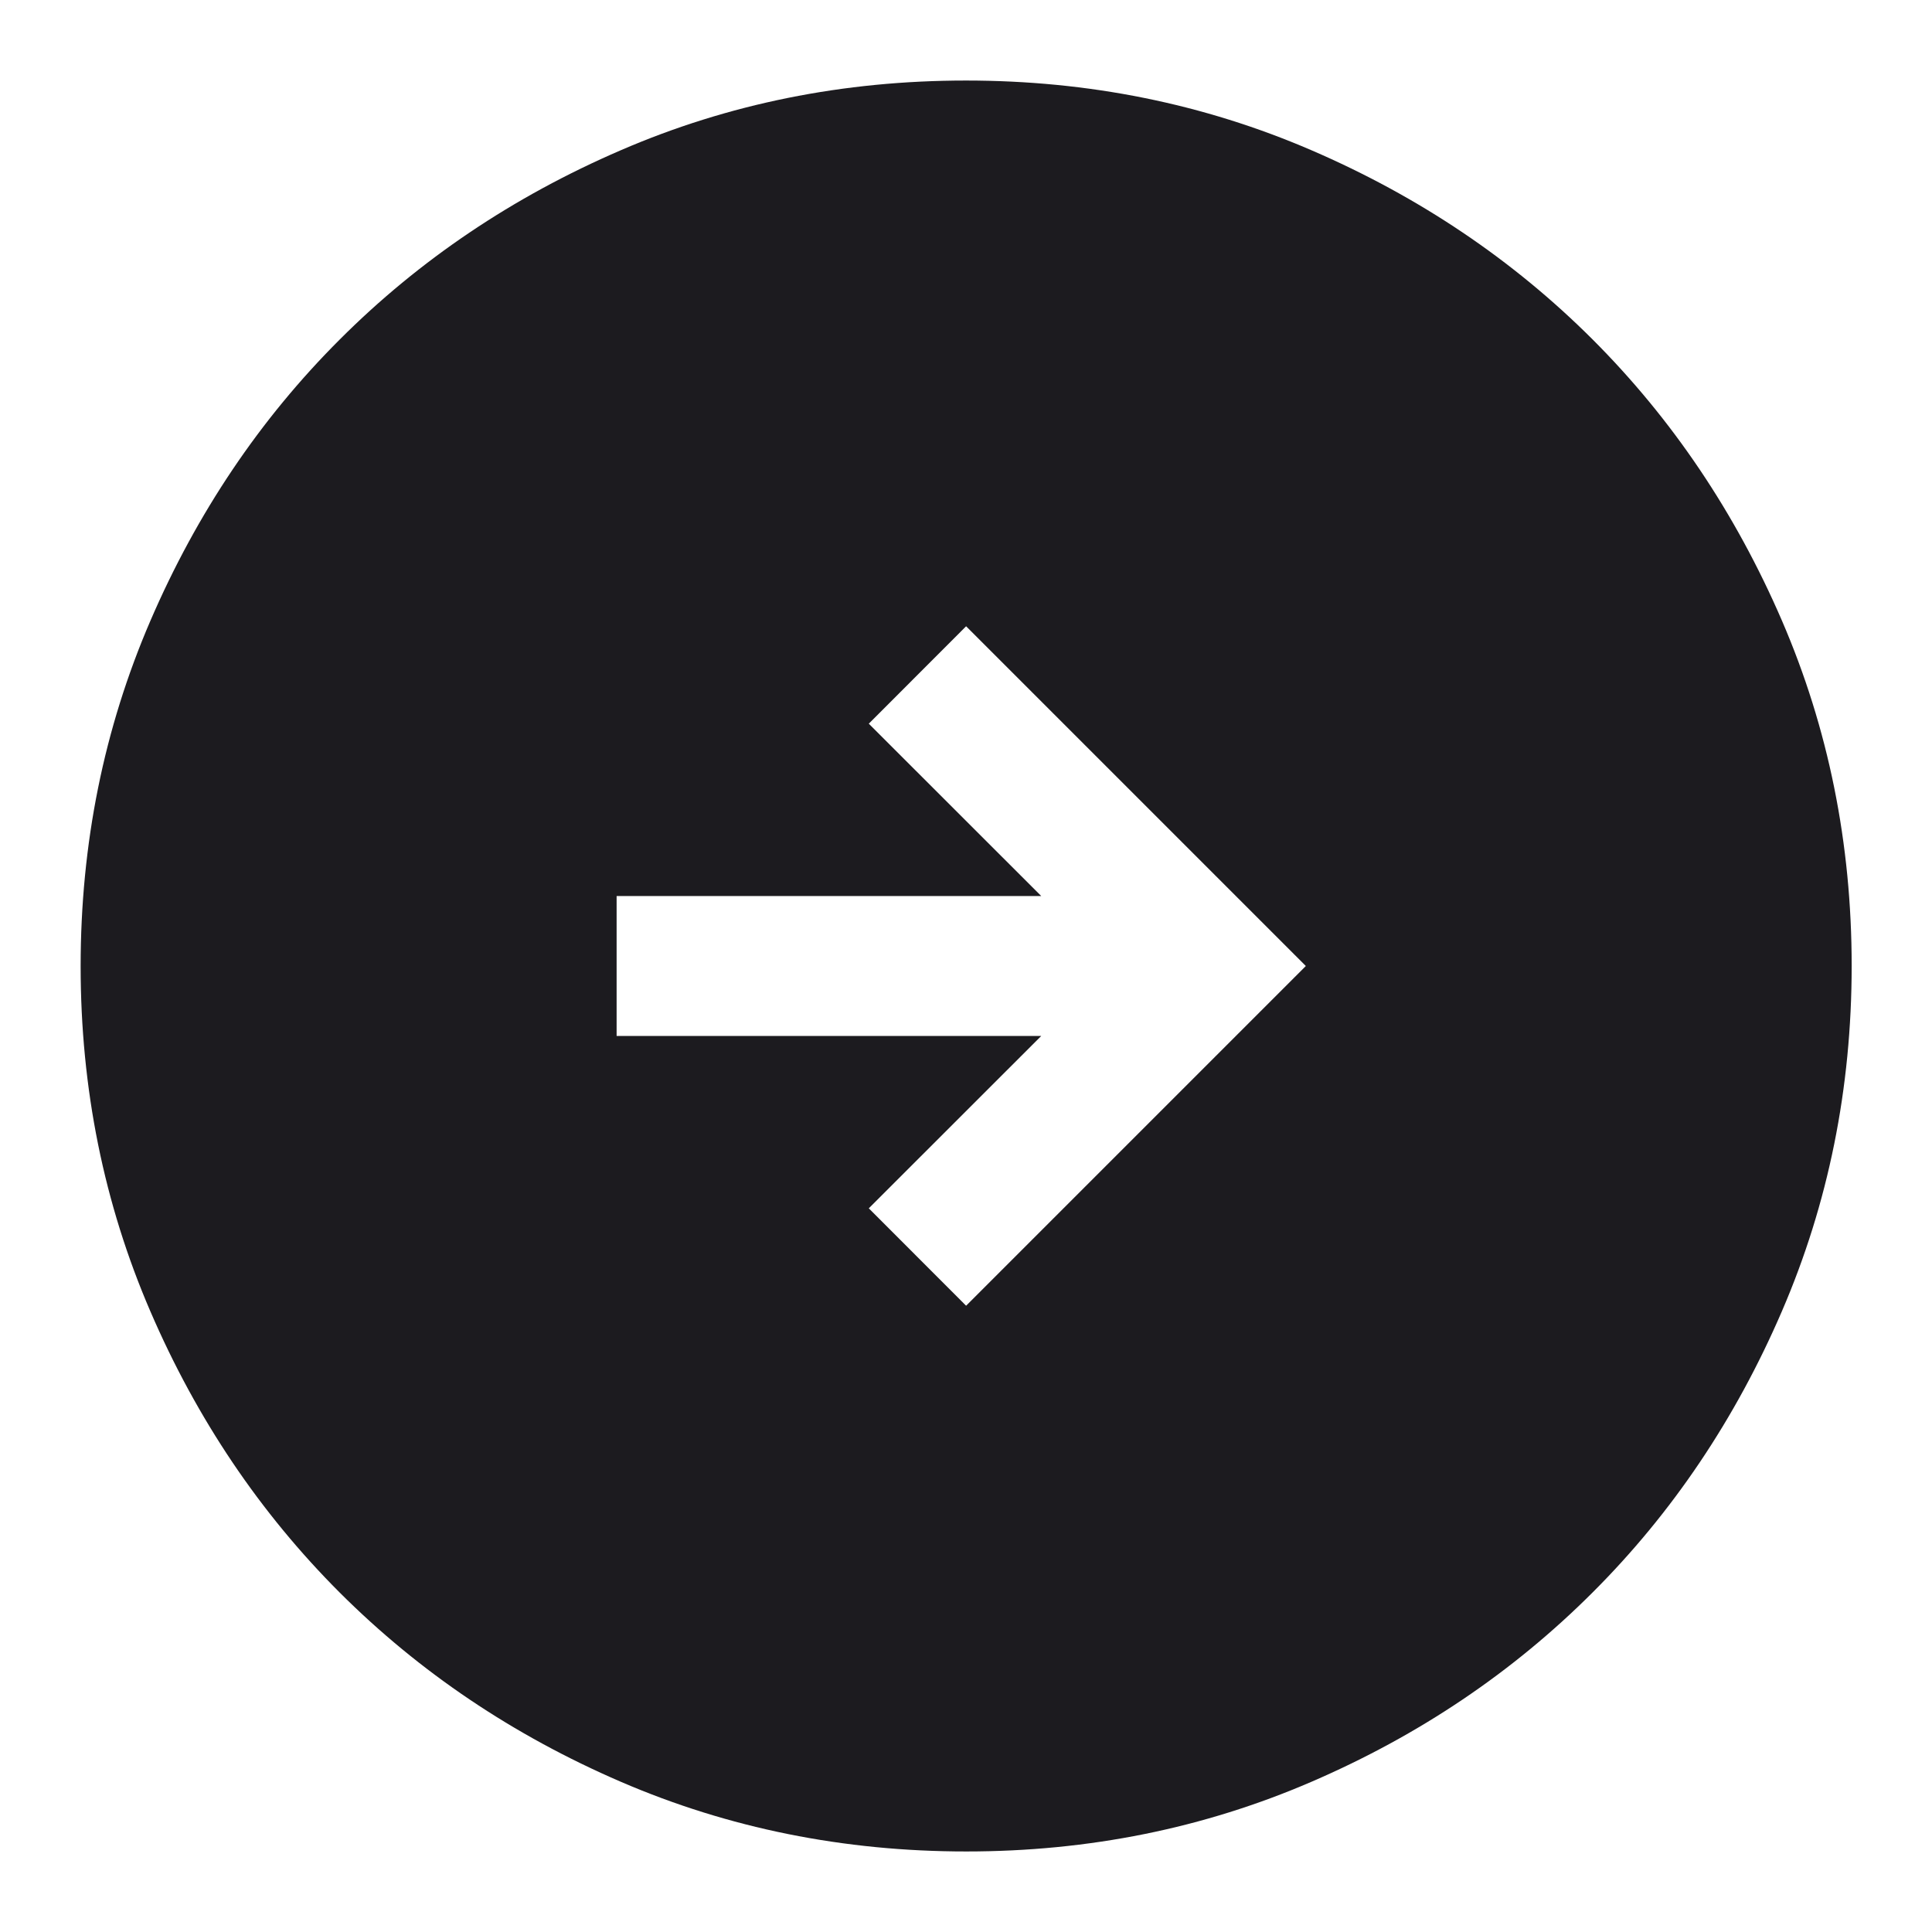
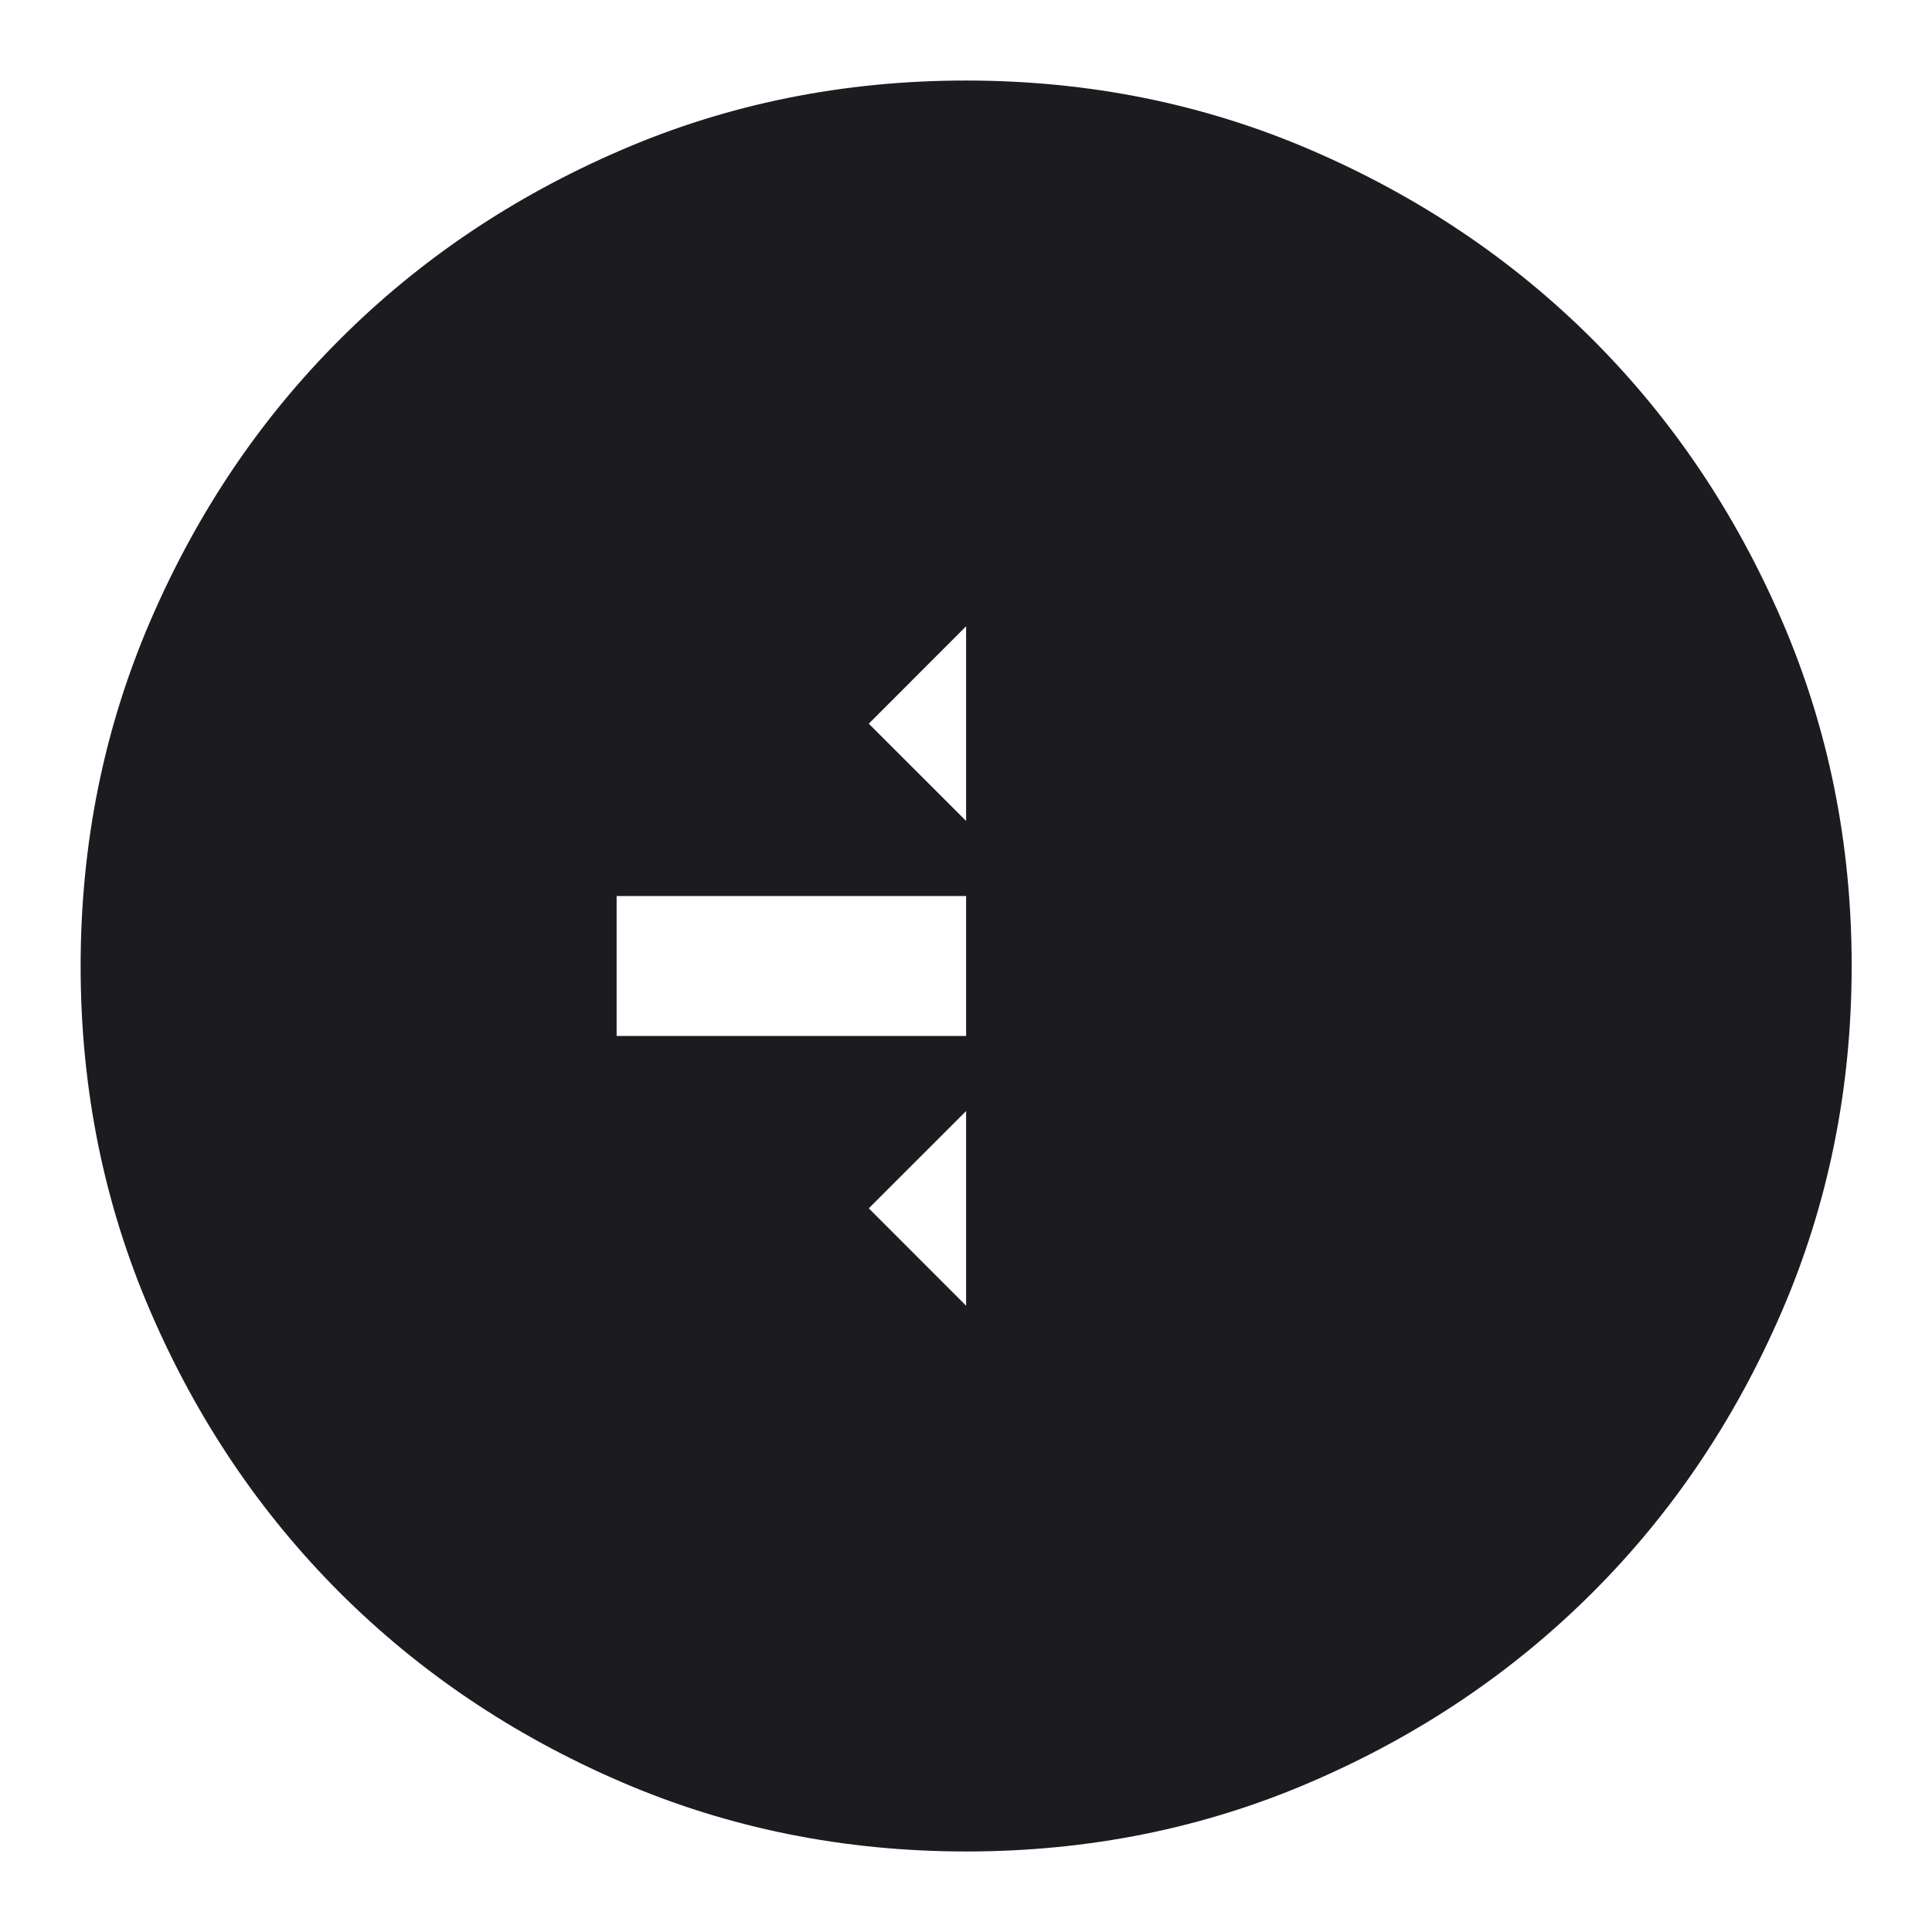
<svg xmlns="http://www.w3.org/2000/svg" width="19" height="19" viewBox="0 0 19 19" fill="none">
-   <path d="M9.501 12.841L12.842 9.5L9.501 6.159L8.544 7.117L10.24 8.812H6.064V10.188H10.24L8.544 11.883L9.501 12.841ZM9.503 18.208C8.298 18.208 7.166 17.98 6.106 17.523C5.047 17.066 4.125 16.445 3.341 15.662C2.557 14.878 1.936 13.957 1.479 12.897C1.022 11.838 0.793 10.706 0.793 9.502C0.793 8.297 1.022 7.165 1.479 6.105C1.936 5.045 2.556 4.123 3.34 3.34C4.123 2.556 5.045 1.935 6.104 1.478C7.163 1.02 8.295 0.792 9.5 0.792C10.704 0.792 11.836 1.02 12.896 1.477C13.956 1.934 14.878 2.555 15.662 3.338C16.446 4.122 17.066 5.043 17.524 6.103C17.981 7.162 18.21 8.294 18.21 9.498C18.21 10.703 17.981 11.835 17.524 12.895C17.067 13.955 16.447 14.877 15.663 15.66C14.879 16.444 13.958 17.065 12.899 17.522C11.839 17.98 10.707 18.208 9.503 18.208Z" fill="#1C1B1F" />
+   <path d="M9.501 12.841L9.501 6.159L8.544 7.117L10.24 8.812H6.064V10.188H10.24L8.544 11.883L9.501 12.841ZM9.503 18.208C8.298 18.208 7.166 17.98 6.106 17.523C5.047 17.066 4.125 16.445 3.341 15.662C2.557 14.878 1.936 13.957 1.479 12.897C1.022 11.838 0.793 10.706 0.793 9.502C0.793 8.297 1.022 7.165 1.479 6.105C1.936 5.045 2.556 4.123 3.34 3.34C4.123 2.556 5.045 1.935 6.104 1.478C7.163 1.02 8.295 0.792 9.5 0.792C10.704 0.792 11.836 1.02 12.896 1.477C13.956 1.934 14.878 2.555 15.662 3.338C16.446 4.122 17.066 5.043 17.524 6.103C17.981 7.162 18.21 8.294 18.21 9.498C18.21 10.703 17.981 11.835 17.524 12.895C17.067 13.955 16.447 14.877 15.663 15.66C14.879 16.444 13.958 17.065 12.899 17.522C11.839 17.98 10.707 18.208 9.503 18.208Z" fill="#1C1B1F" />
</svg>